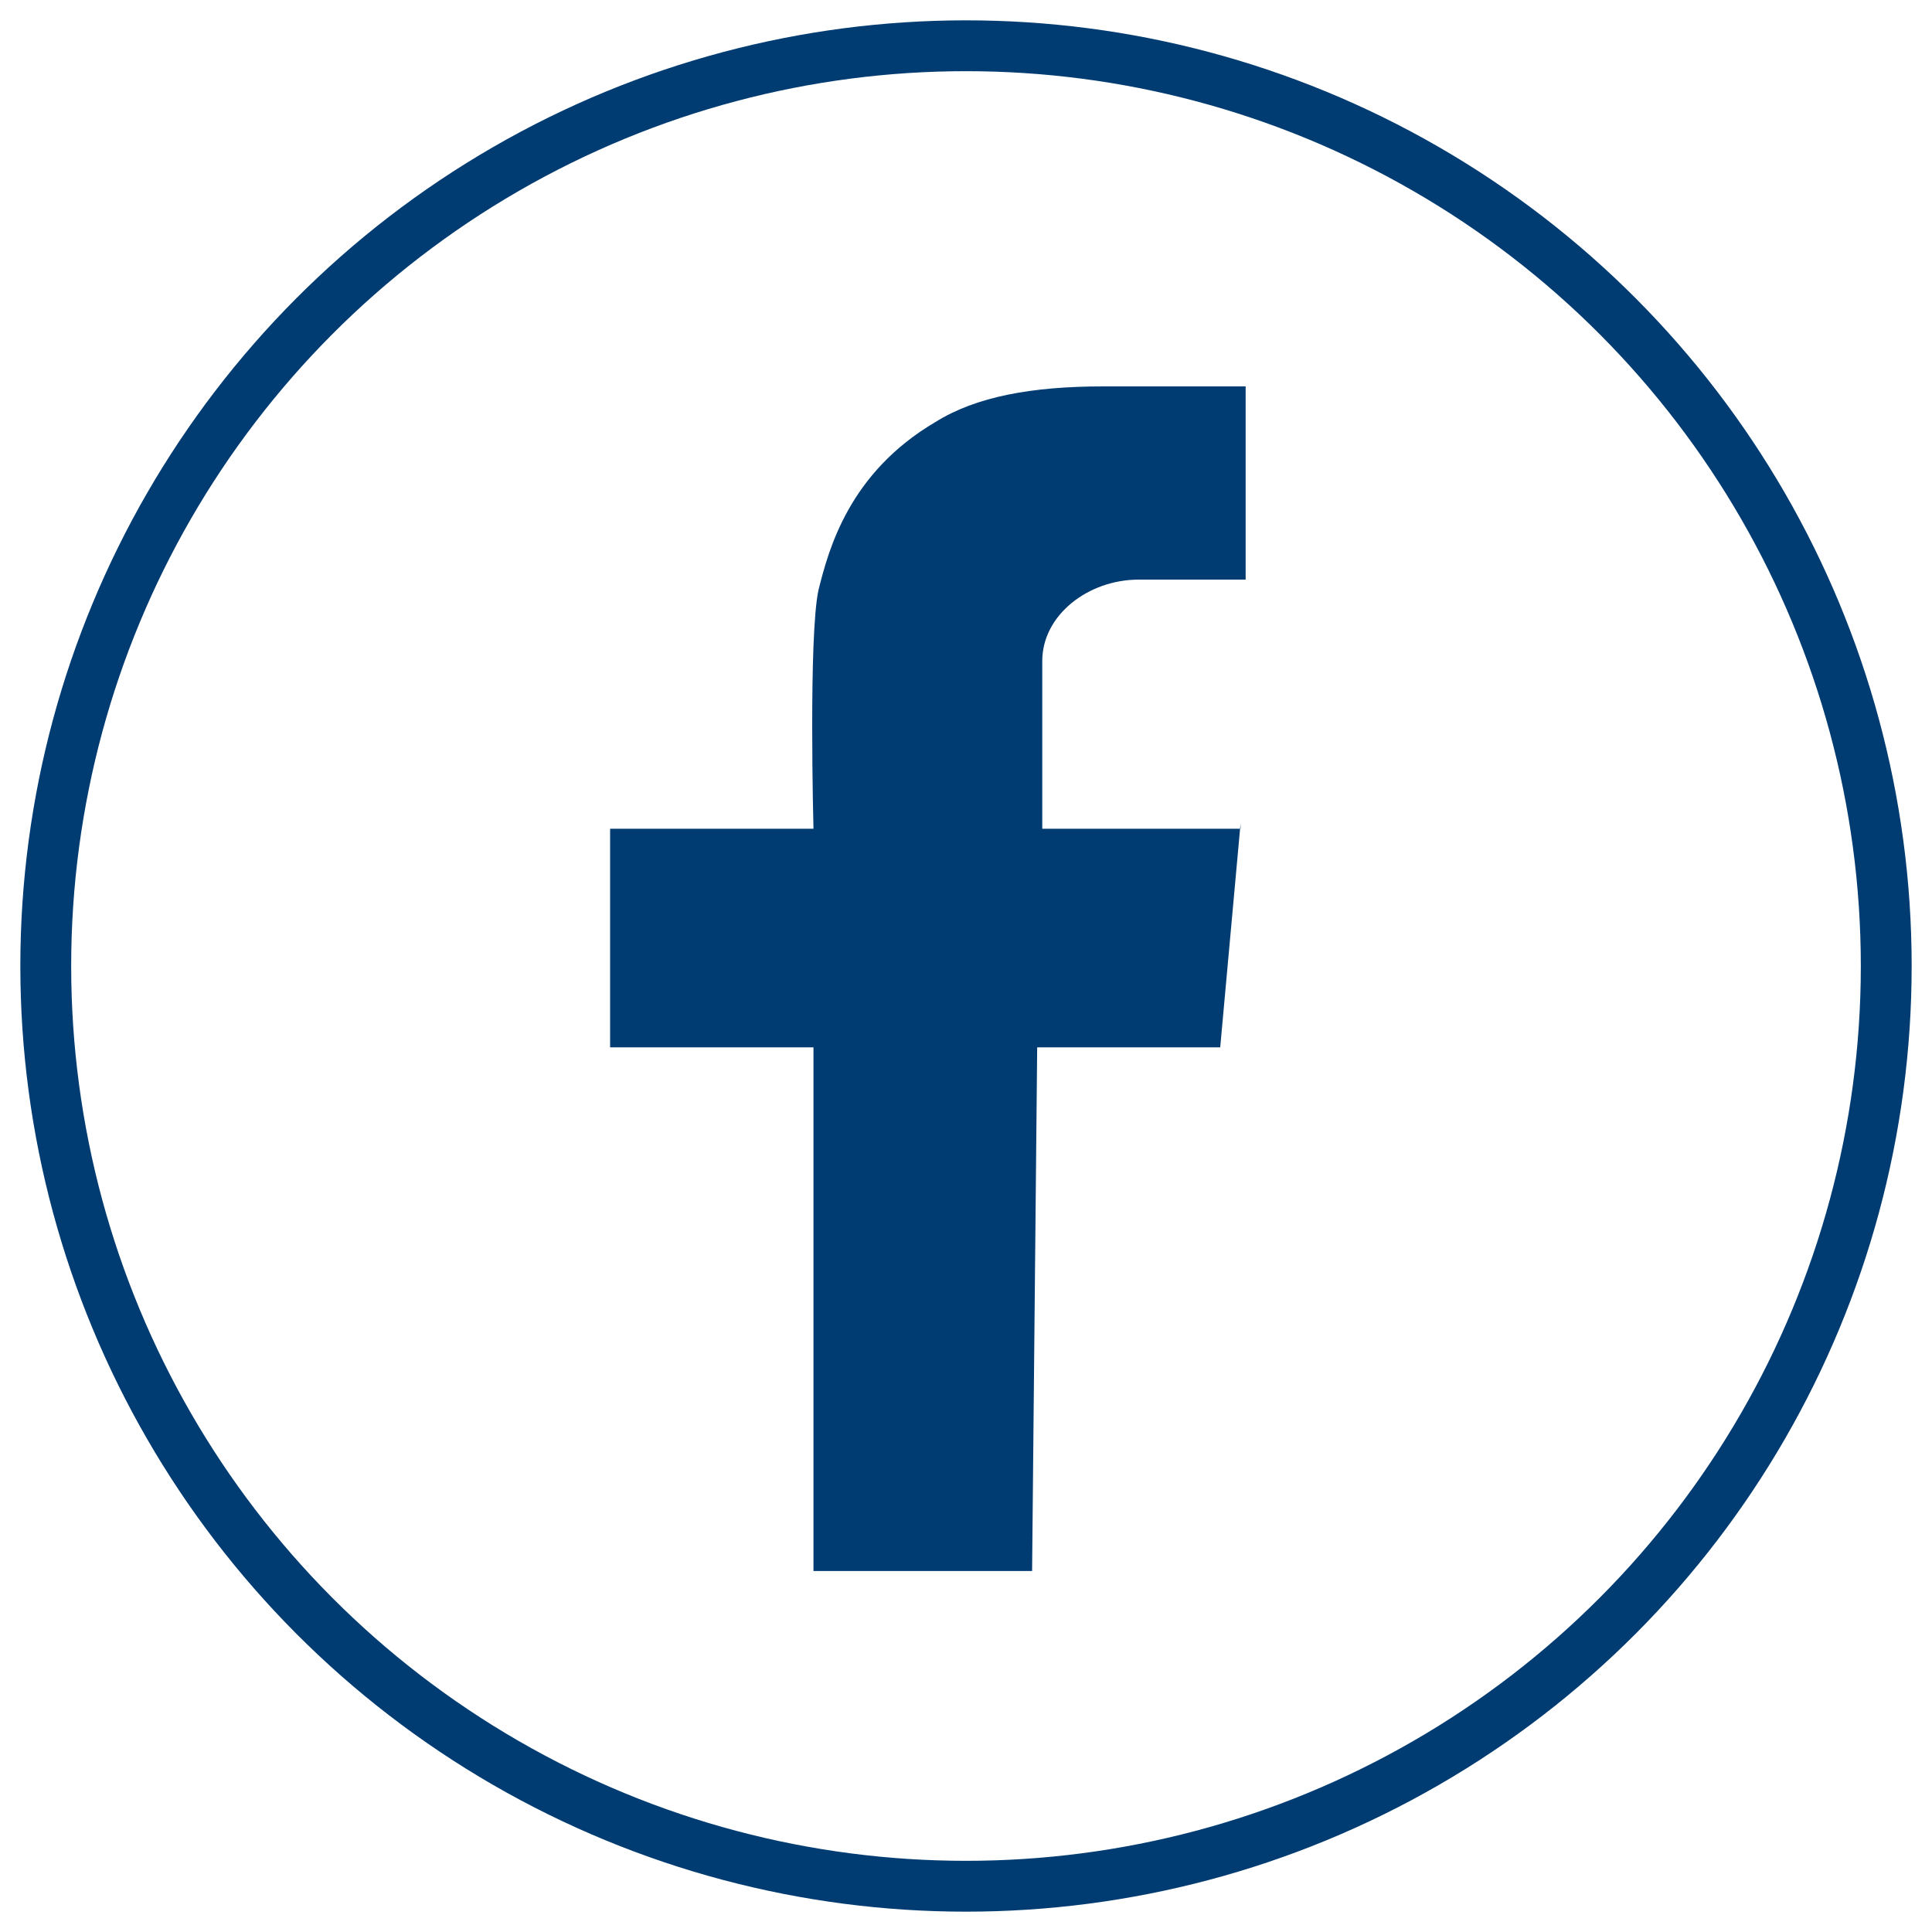
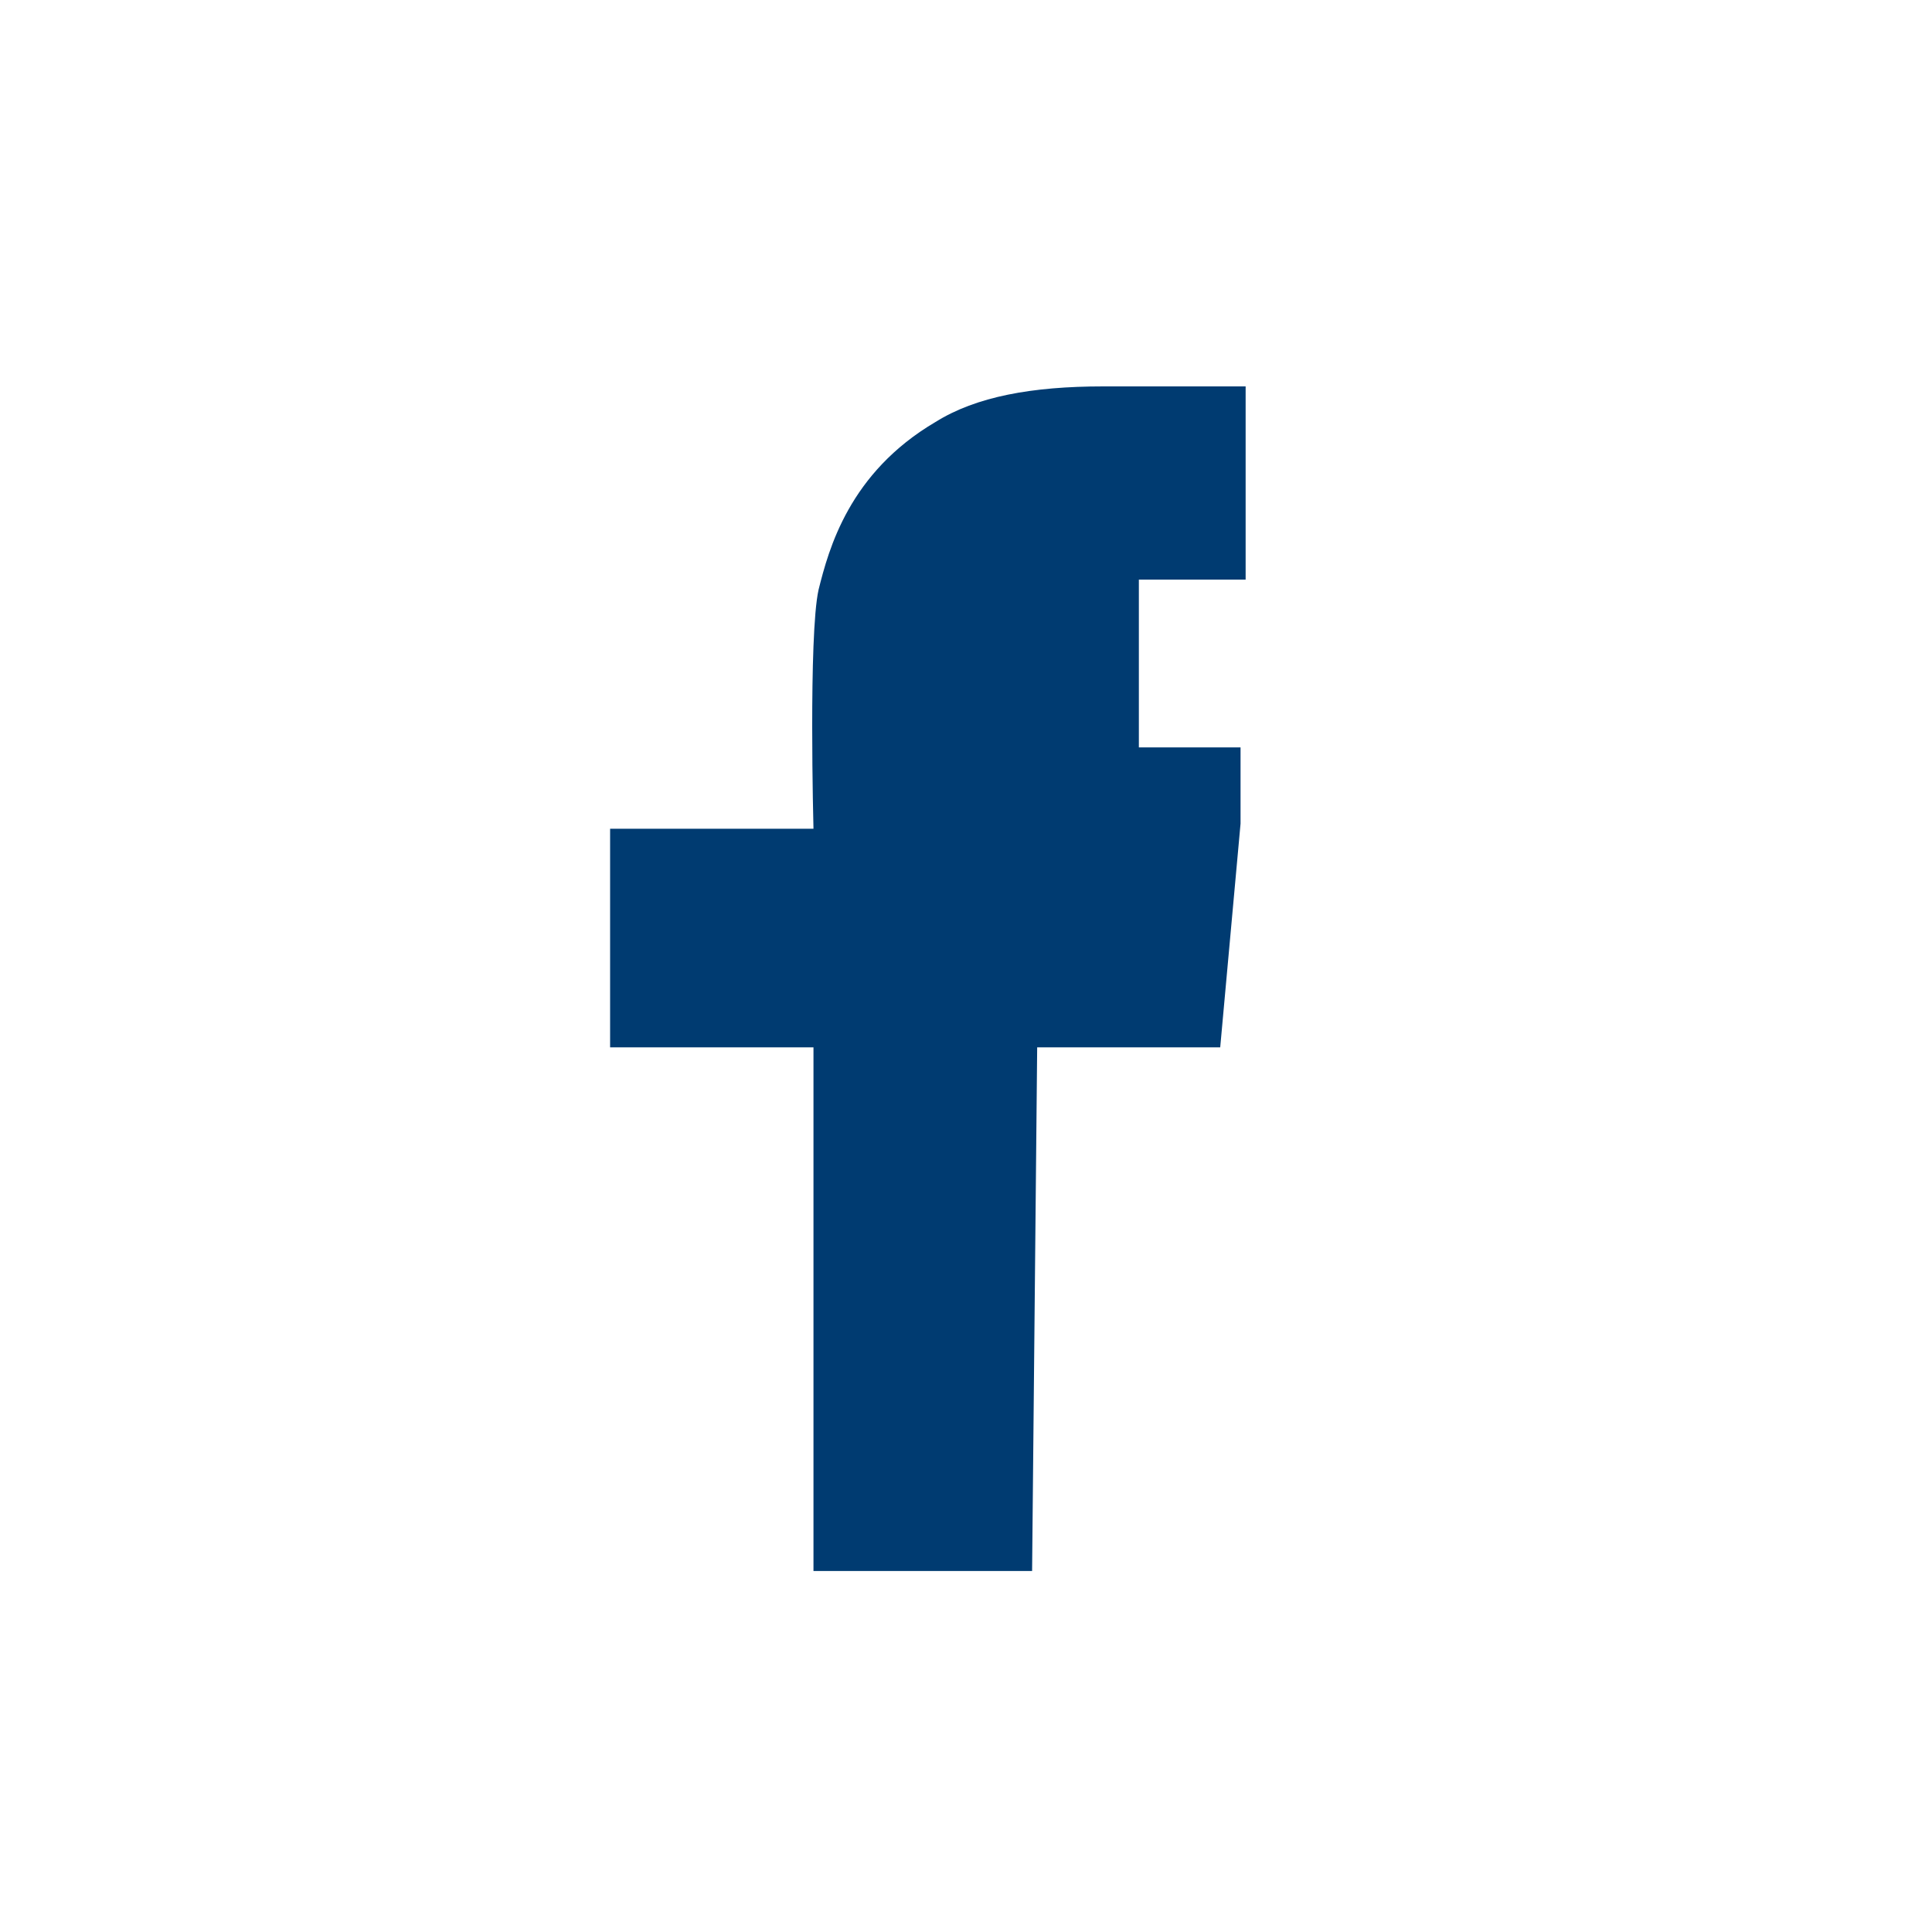
<svg xmlns="http://www.w3.org/2000/svg" version="1.1" id="Layer_1" x="0px" y="0px" viewBox="0 0 38 38" style="enable-background:new 0 0 38 38;" xml:space="preserve">
  <style type="text/css">
	.st0{fill:none;stroke:#003C72;}
	.st1{fill:#003B71;}
</style>
  <g id="XMLID_1_">
-     <circle id="XMLID_3_" class="st0" cx="19" cy="19" r="18.1" />
-     <path id="XMLID_2_" class="st1" d="M24.4,16.2L24,20.6l-3.6,0l-0.1,10.3H16V20.6H12v-4.3H16c0,0-0.1-3.8,0.1-4.7   c0.2-0.8,0.6-2.3,2.3-3.3c0.8-0.5,1.9-0.7,3.3-0.7c0.3,0,1.7,0,2.8,0v3.8c-0.4,0-1.4,0-2.1,0c-1,0-1.9,0.7-1.9,1.6c0,0,0,1.8,0,3.3   H24.4z" />
+     <path id="XMLID_2_" class="st1" d="M24.4,16.2L24,20.6l-3.6,0l-0.1,10.3H16V20.6H12v-4.3H16c0,0-0.1-3.8,0.1-4.7   c0.2-0.8,0.6-2.3,2.3-3.3c0.8-0.5,1.9-0.7,3.3-0.7c0.3,0,1.7,0,2.8,0v3.8c-0.4,0-1.4,0-2.1,0c0,0,0,1.8,0,3.3   H24.4z" />
  </g>
</svg>